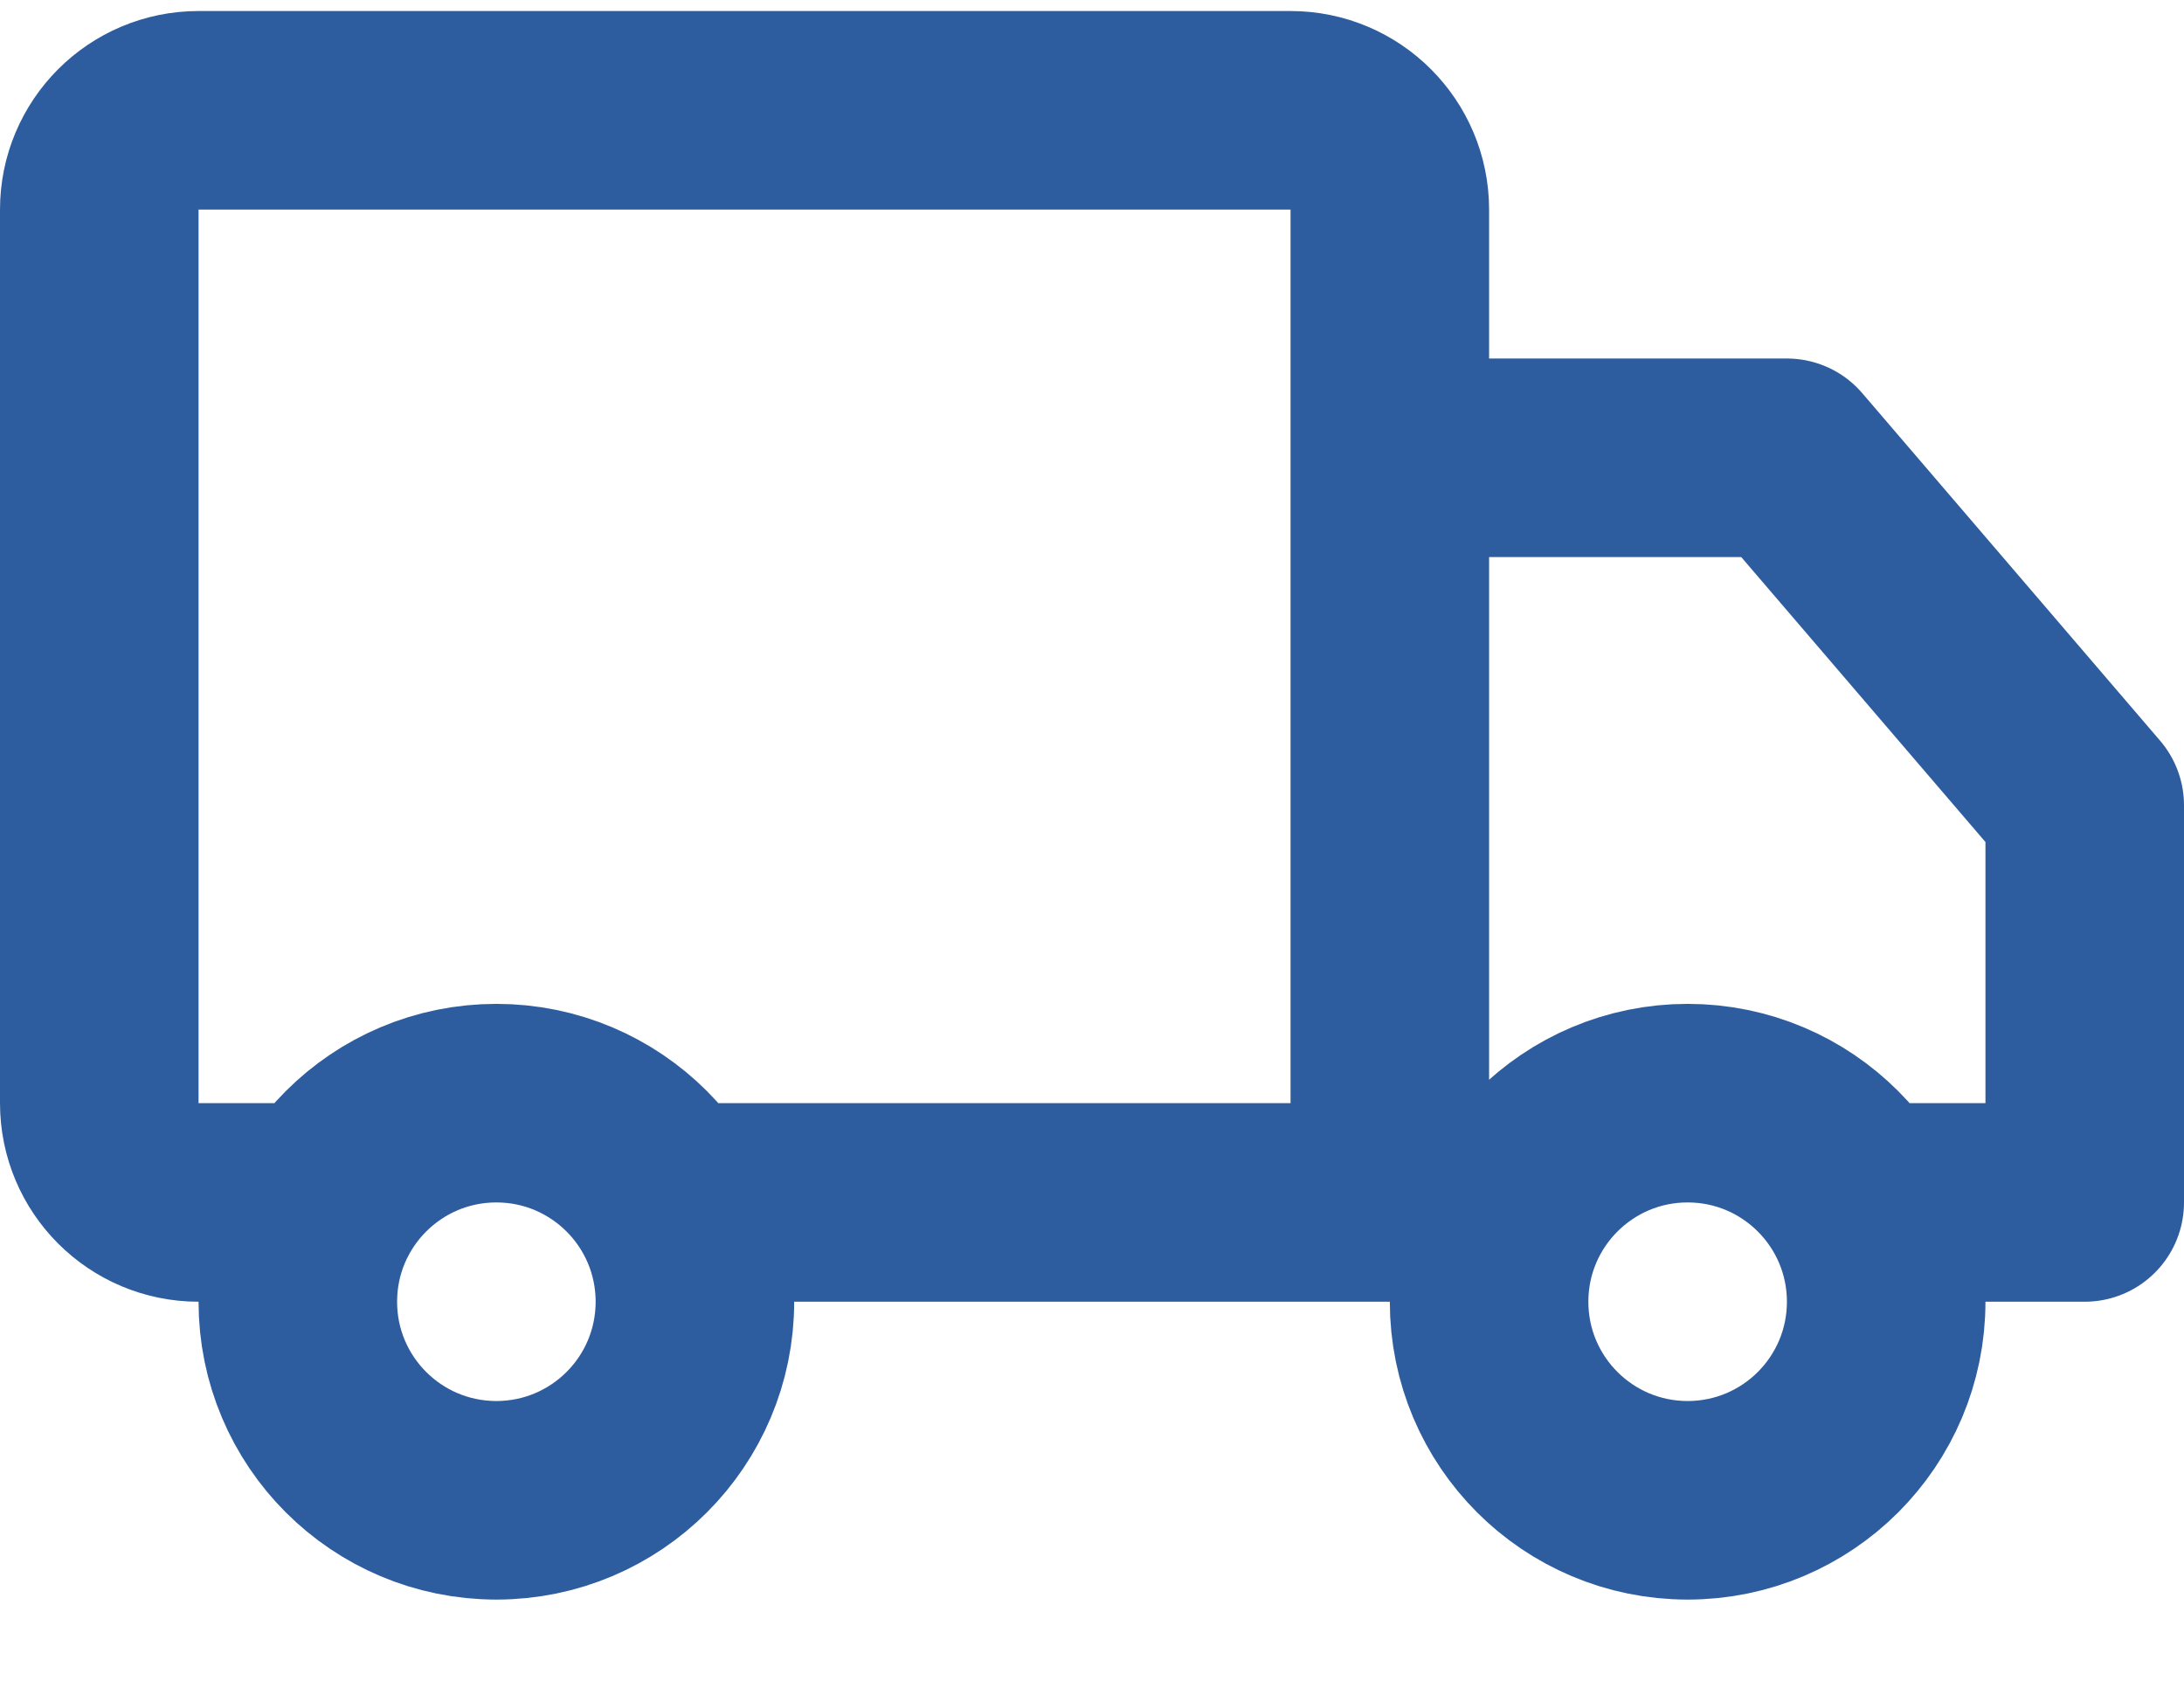
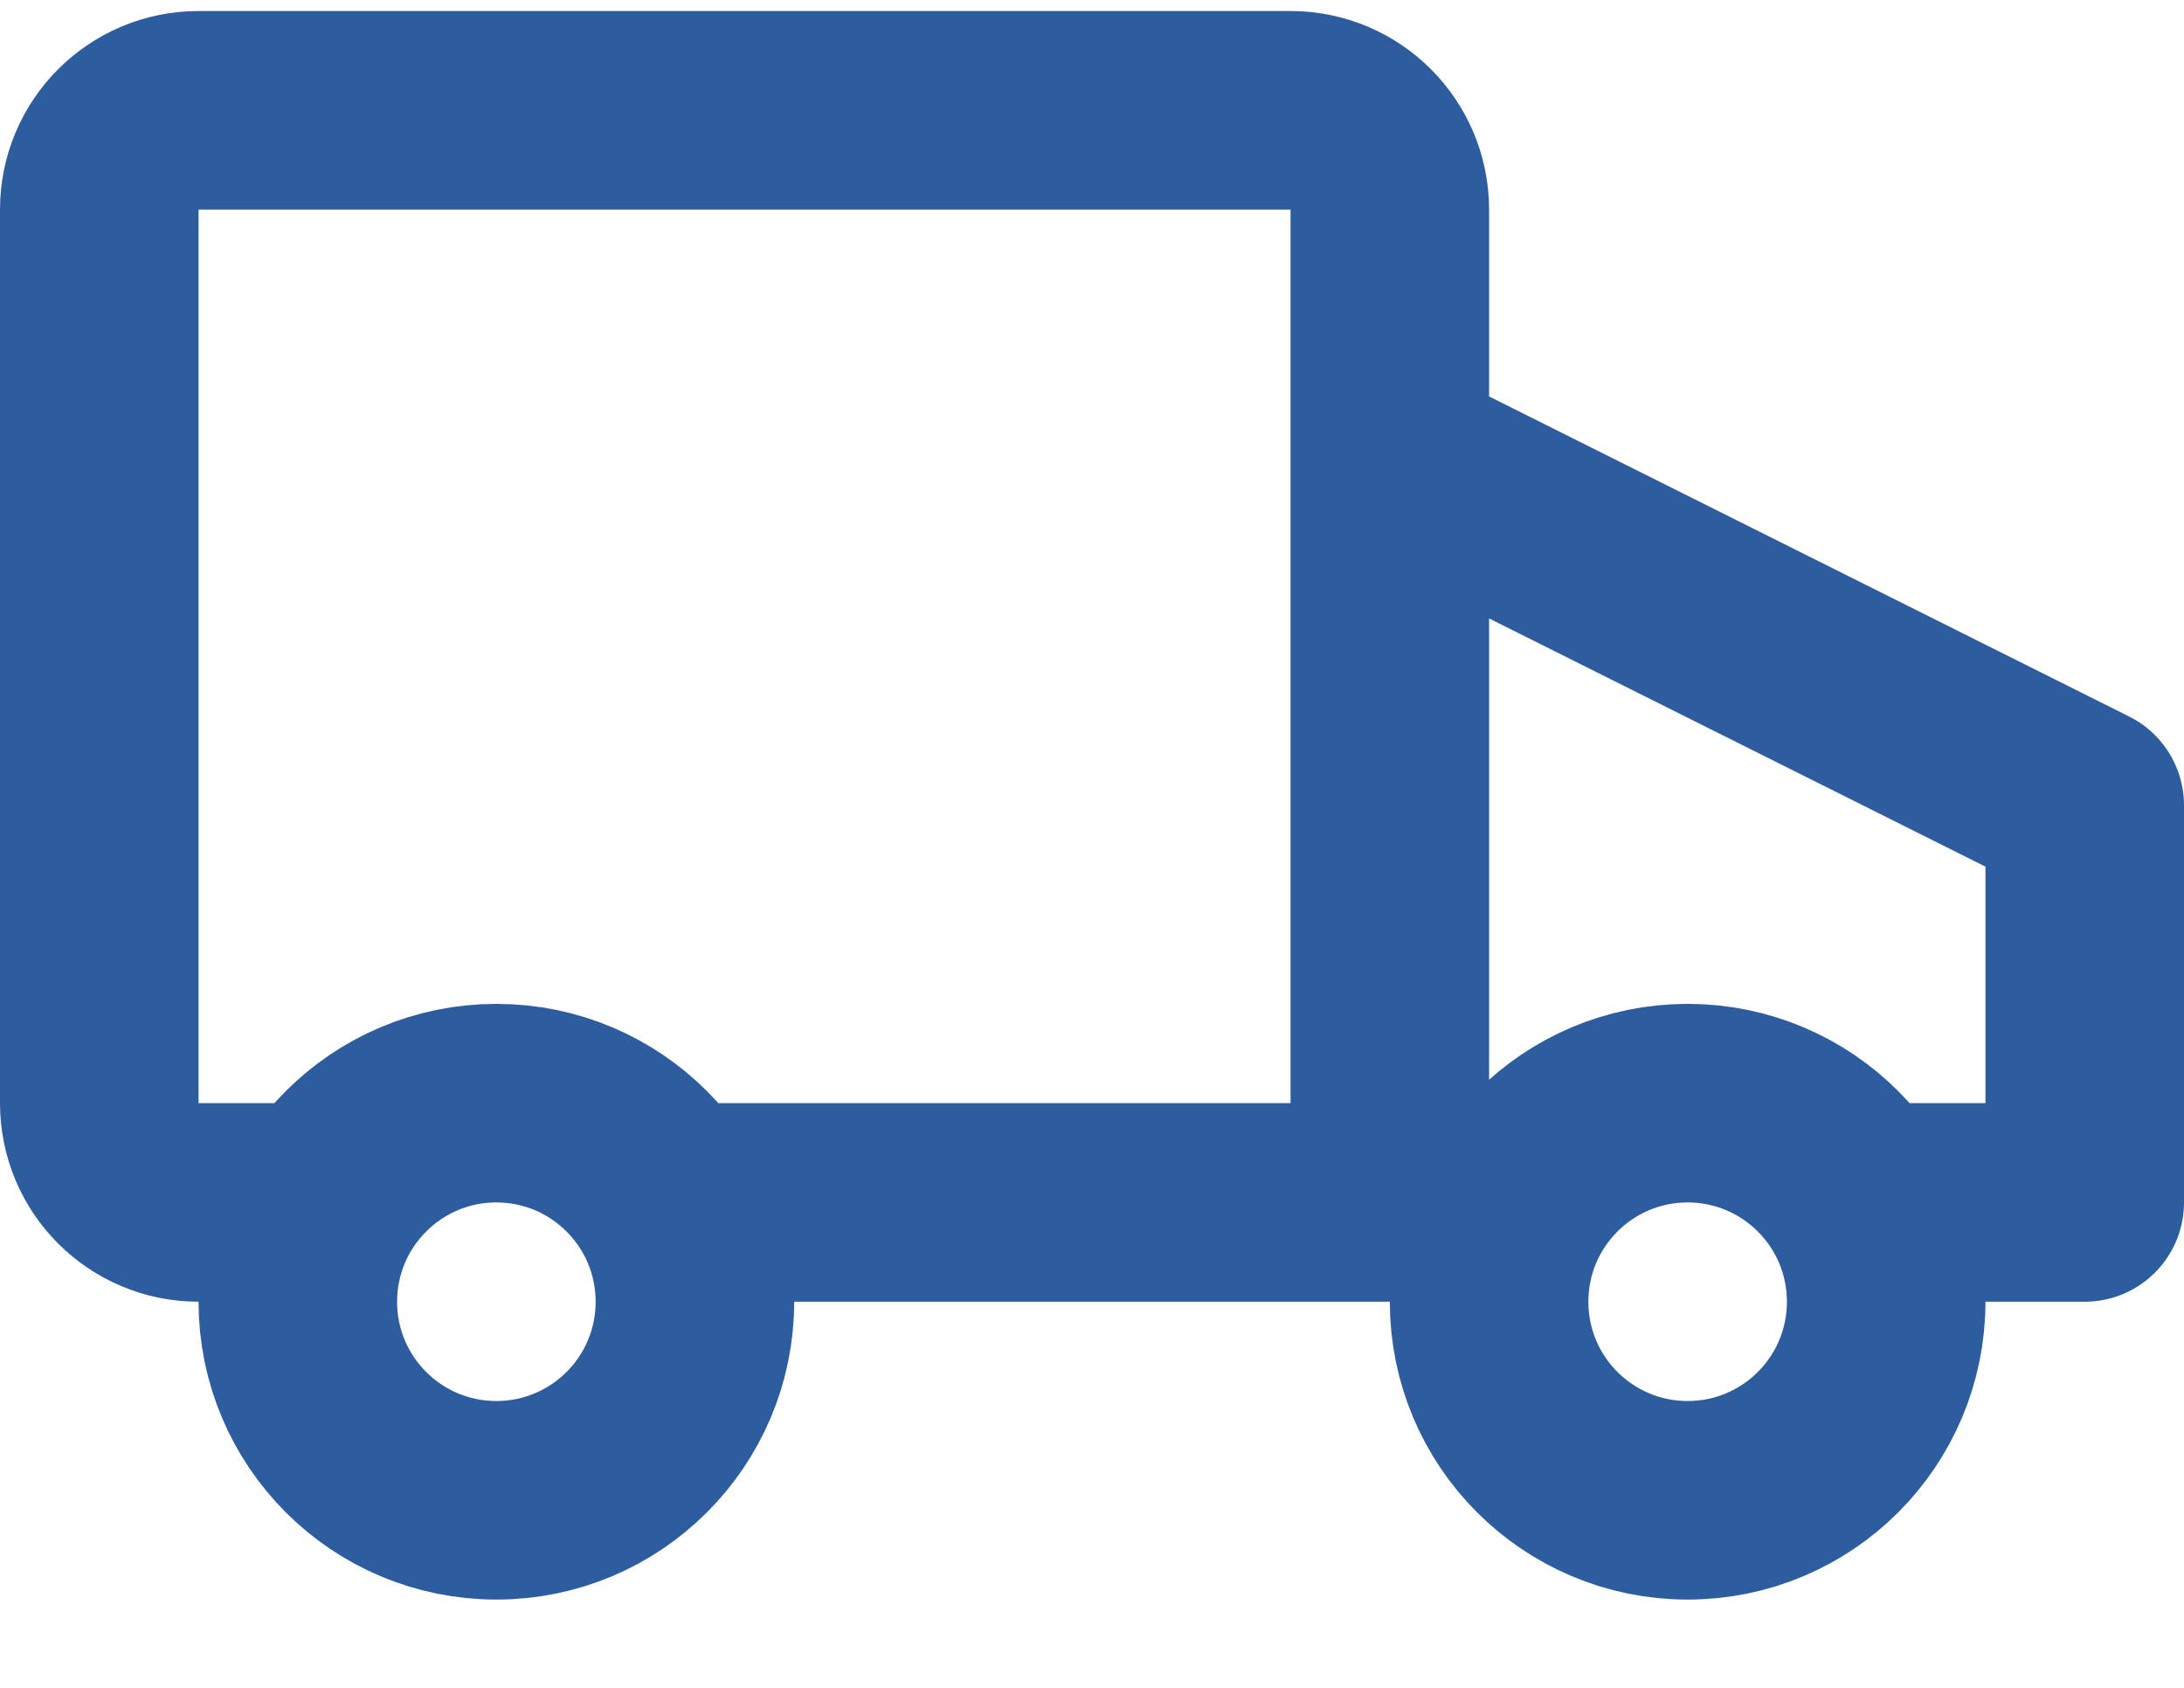
<svg xmlns="http://www.w3.org/2000/svg" width="22" height="17" viewBox="0 0 22 17" fill="none">
-   <path d="M14 12.111H6.732M14 12.111V4.611M14 12.111H15.268M3.268 12.111H2C1.448 12.111 1 11.664 1 11.111V2.111C1 1.559 1.448 1.111 2 1.111H13C13.552 1.111 14 1.559 14 2.111V4.611M14 4.611H18L21 8.111V12.111H18.732M7 13.111C7 14.216 6.105 15.111 5 15.111C3.895 15.111 3 14.216 3 13.111C3 12.007 3.895 11.111 5 11.111C6.105 11.111 7 12.007 7 13.111ZM19 13.111C19 14.216 18.105 15.111 17 15.111C15.895 15.111 15 14.216 15 13.111C15 12.007 15.895 11.111 17 11.111C18.105 11.111 19 12.007 19 13.111Z" stroke="#2D5D9F" stroke-width="2" stroke-linecap="round" stroke-linejoin="round" />
+   <path d="M14 12.111H6.732M14 12.111V4.611M14 12.111H15.268M3.268 12.111H2C1.448 12.111 1 11.664 1 11.111V2.111C1 1.559 1.448 1.111 2 1.111H13C13.552 1.111 14 1.559 14 2.111V4.611M14 4.611L21 8.111V12.111H18.732M7 13.111C7 14.216 6.105 15.111 5 15.111C3.895 15.111 3 14.216 3 13.111C3 12.007 3.895 11.111 5 11.111C6.105 11.111 7 12.007 7 13.111ZM19 13.111C19 14.216 18.105 15.111 17 15.111C15.895 15.111 15 14.216 15 13.111C15 12.007 15.895 11.111 17 11.111C18.105 11.111 19 12.007 19 13.111Z" stroke="#2D5D9F" stroke-width="2" stroke-linecap="round" stroke-linejoin="round" />
</svg>